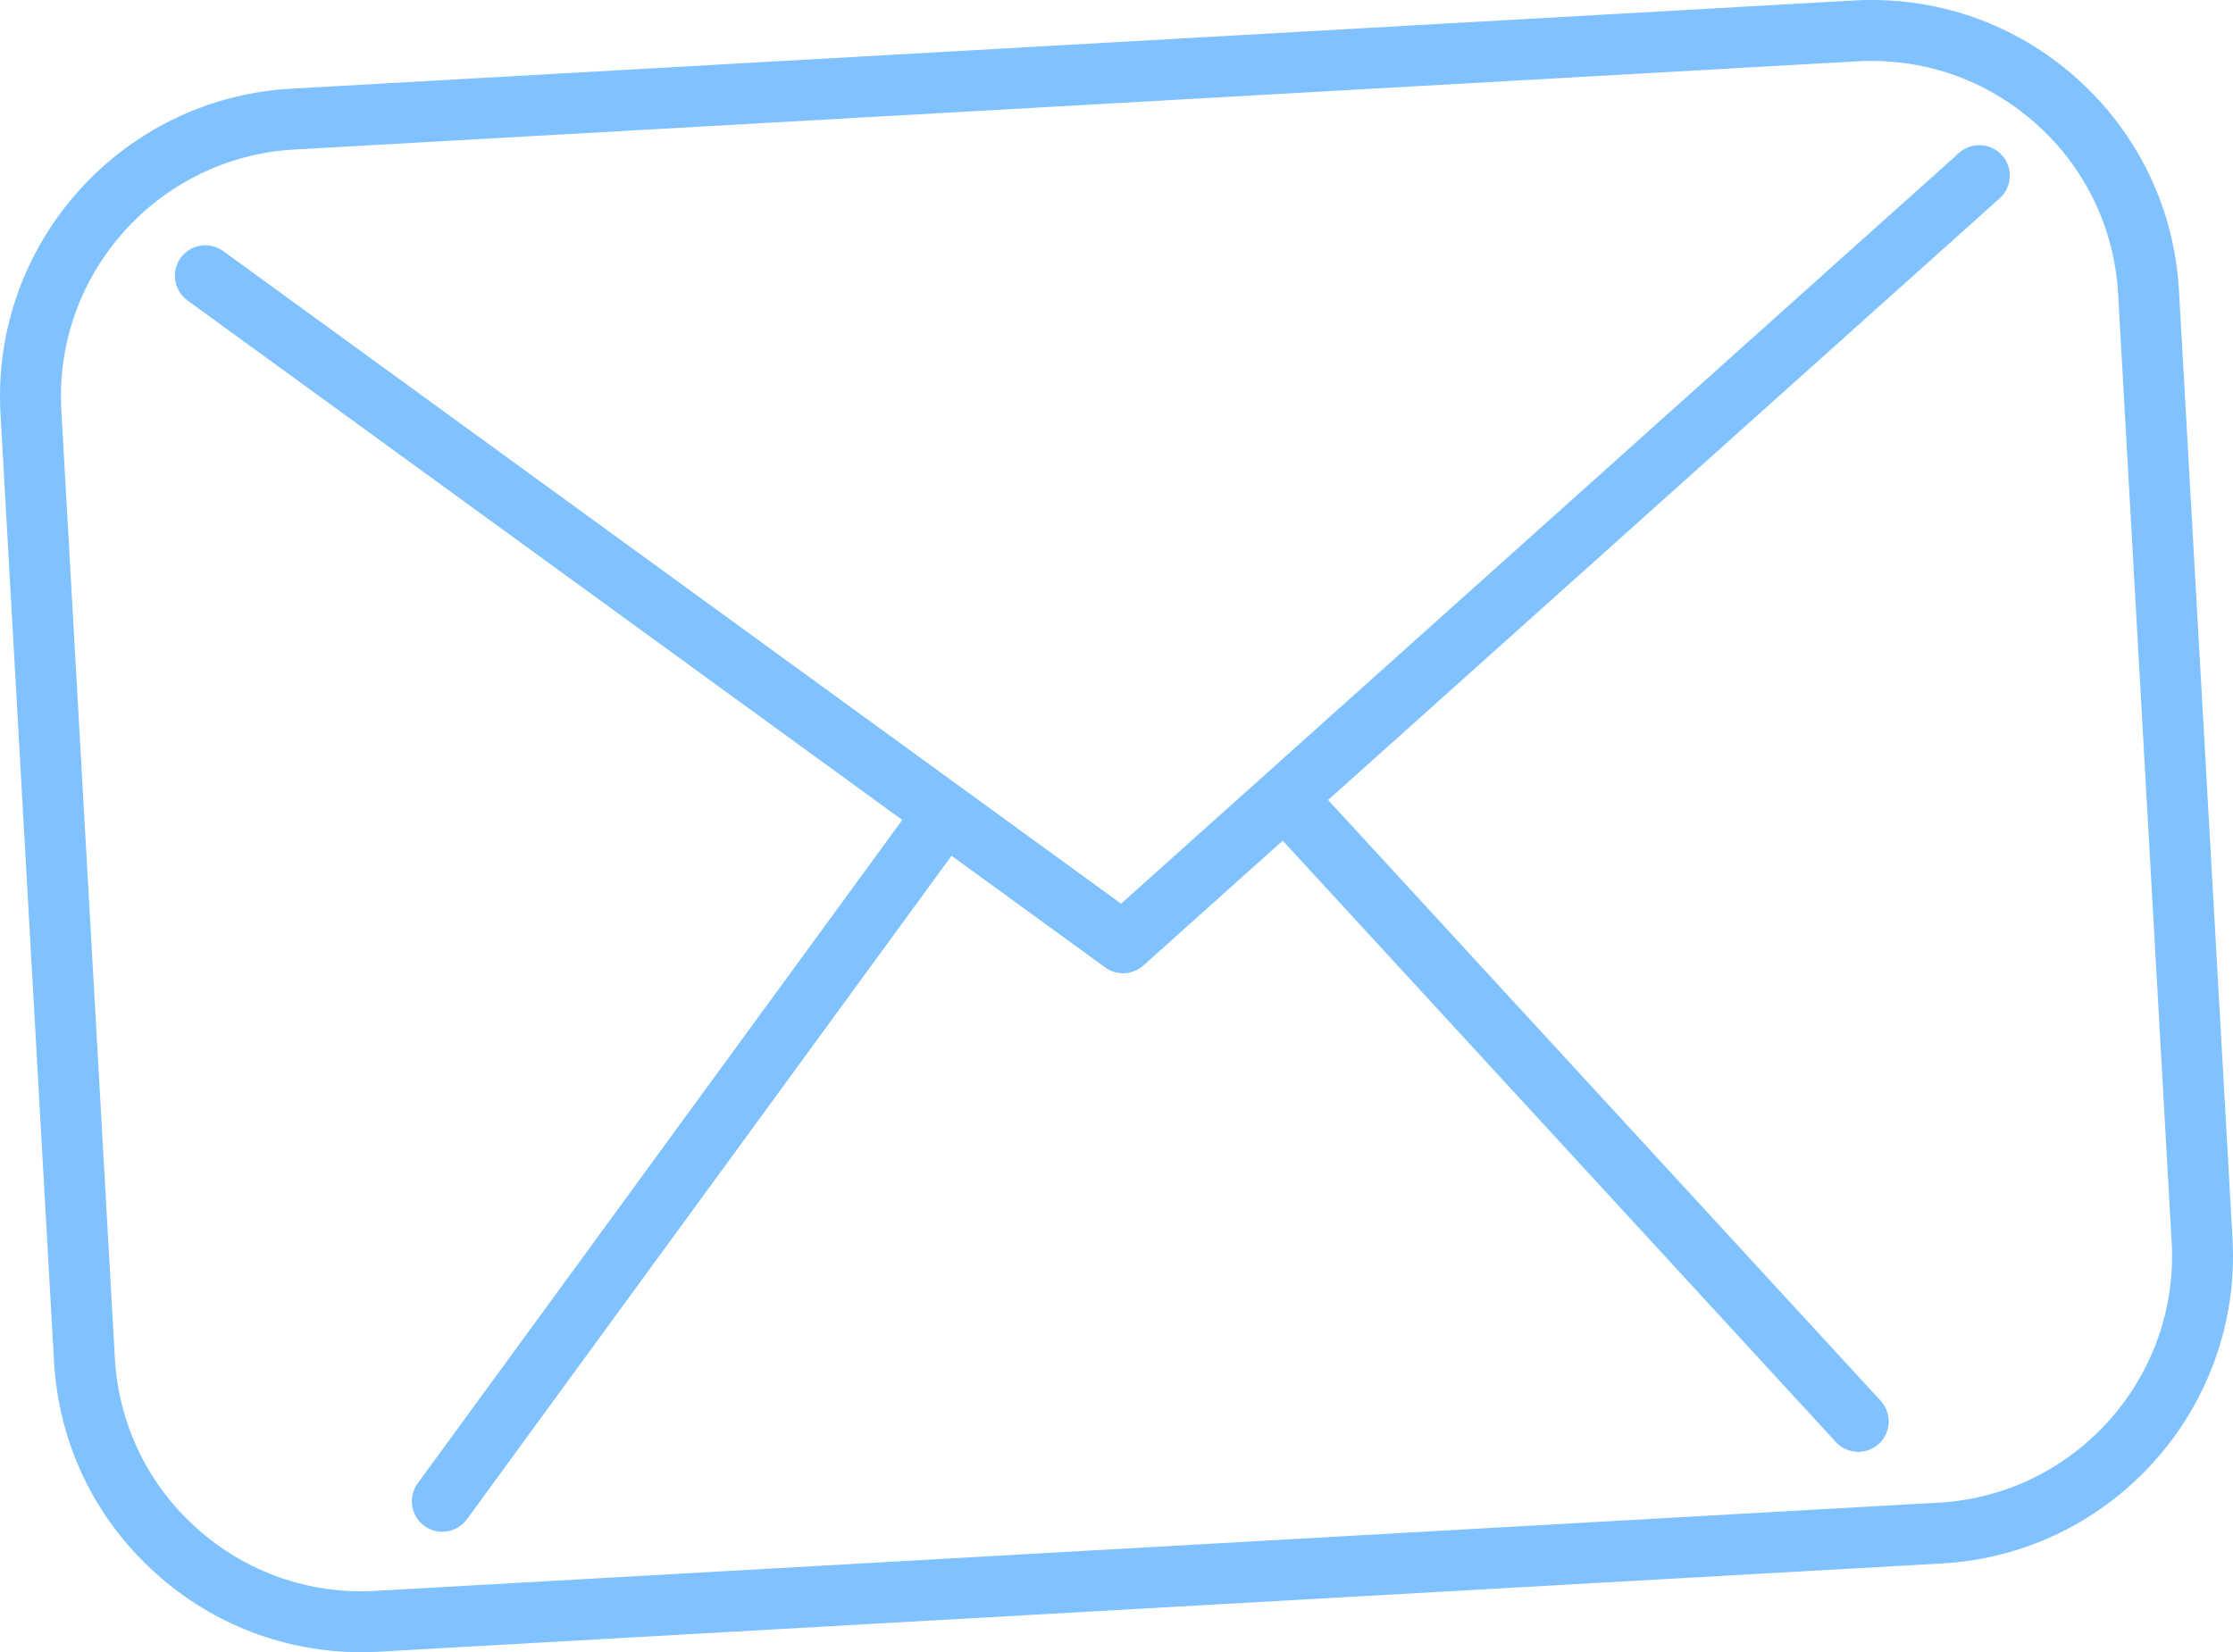
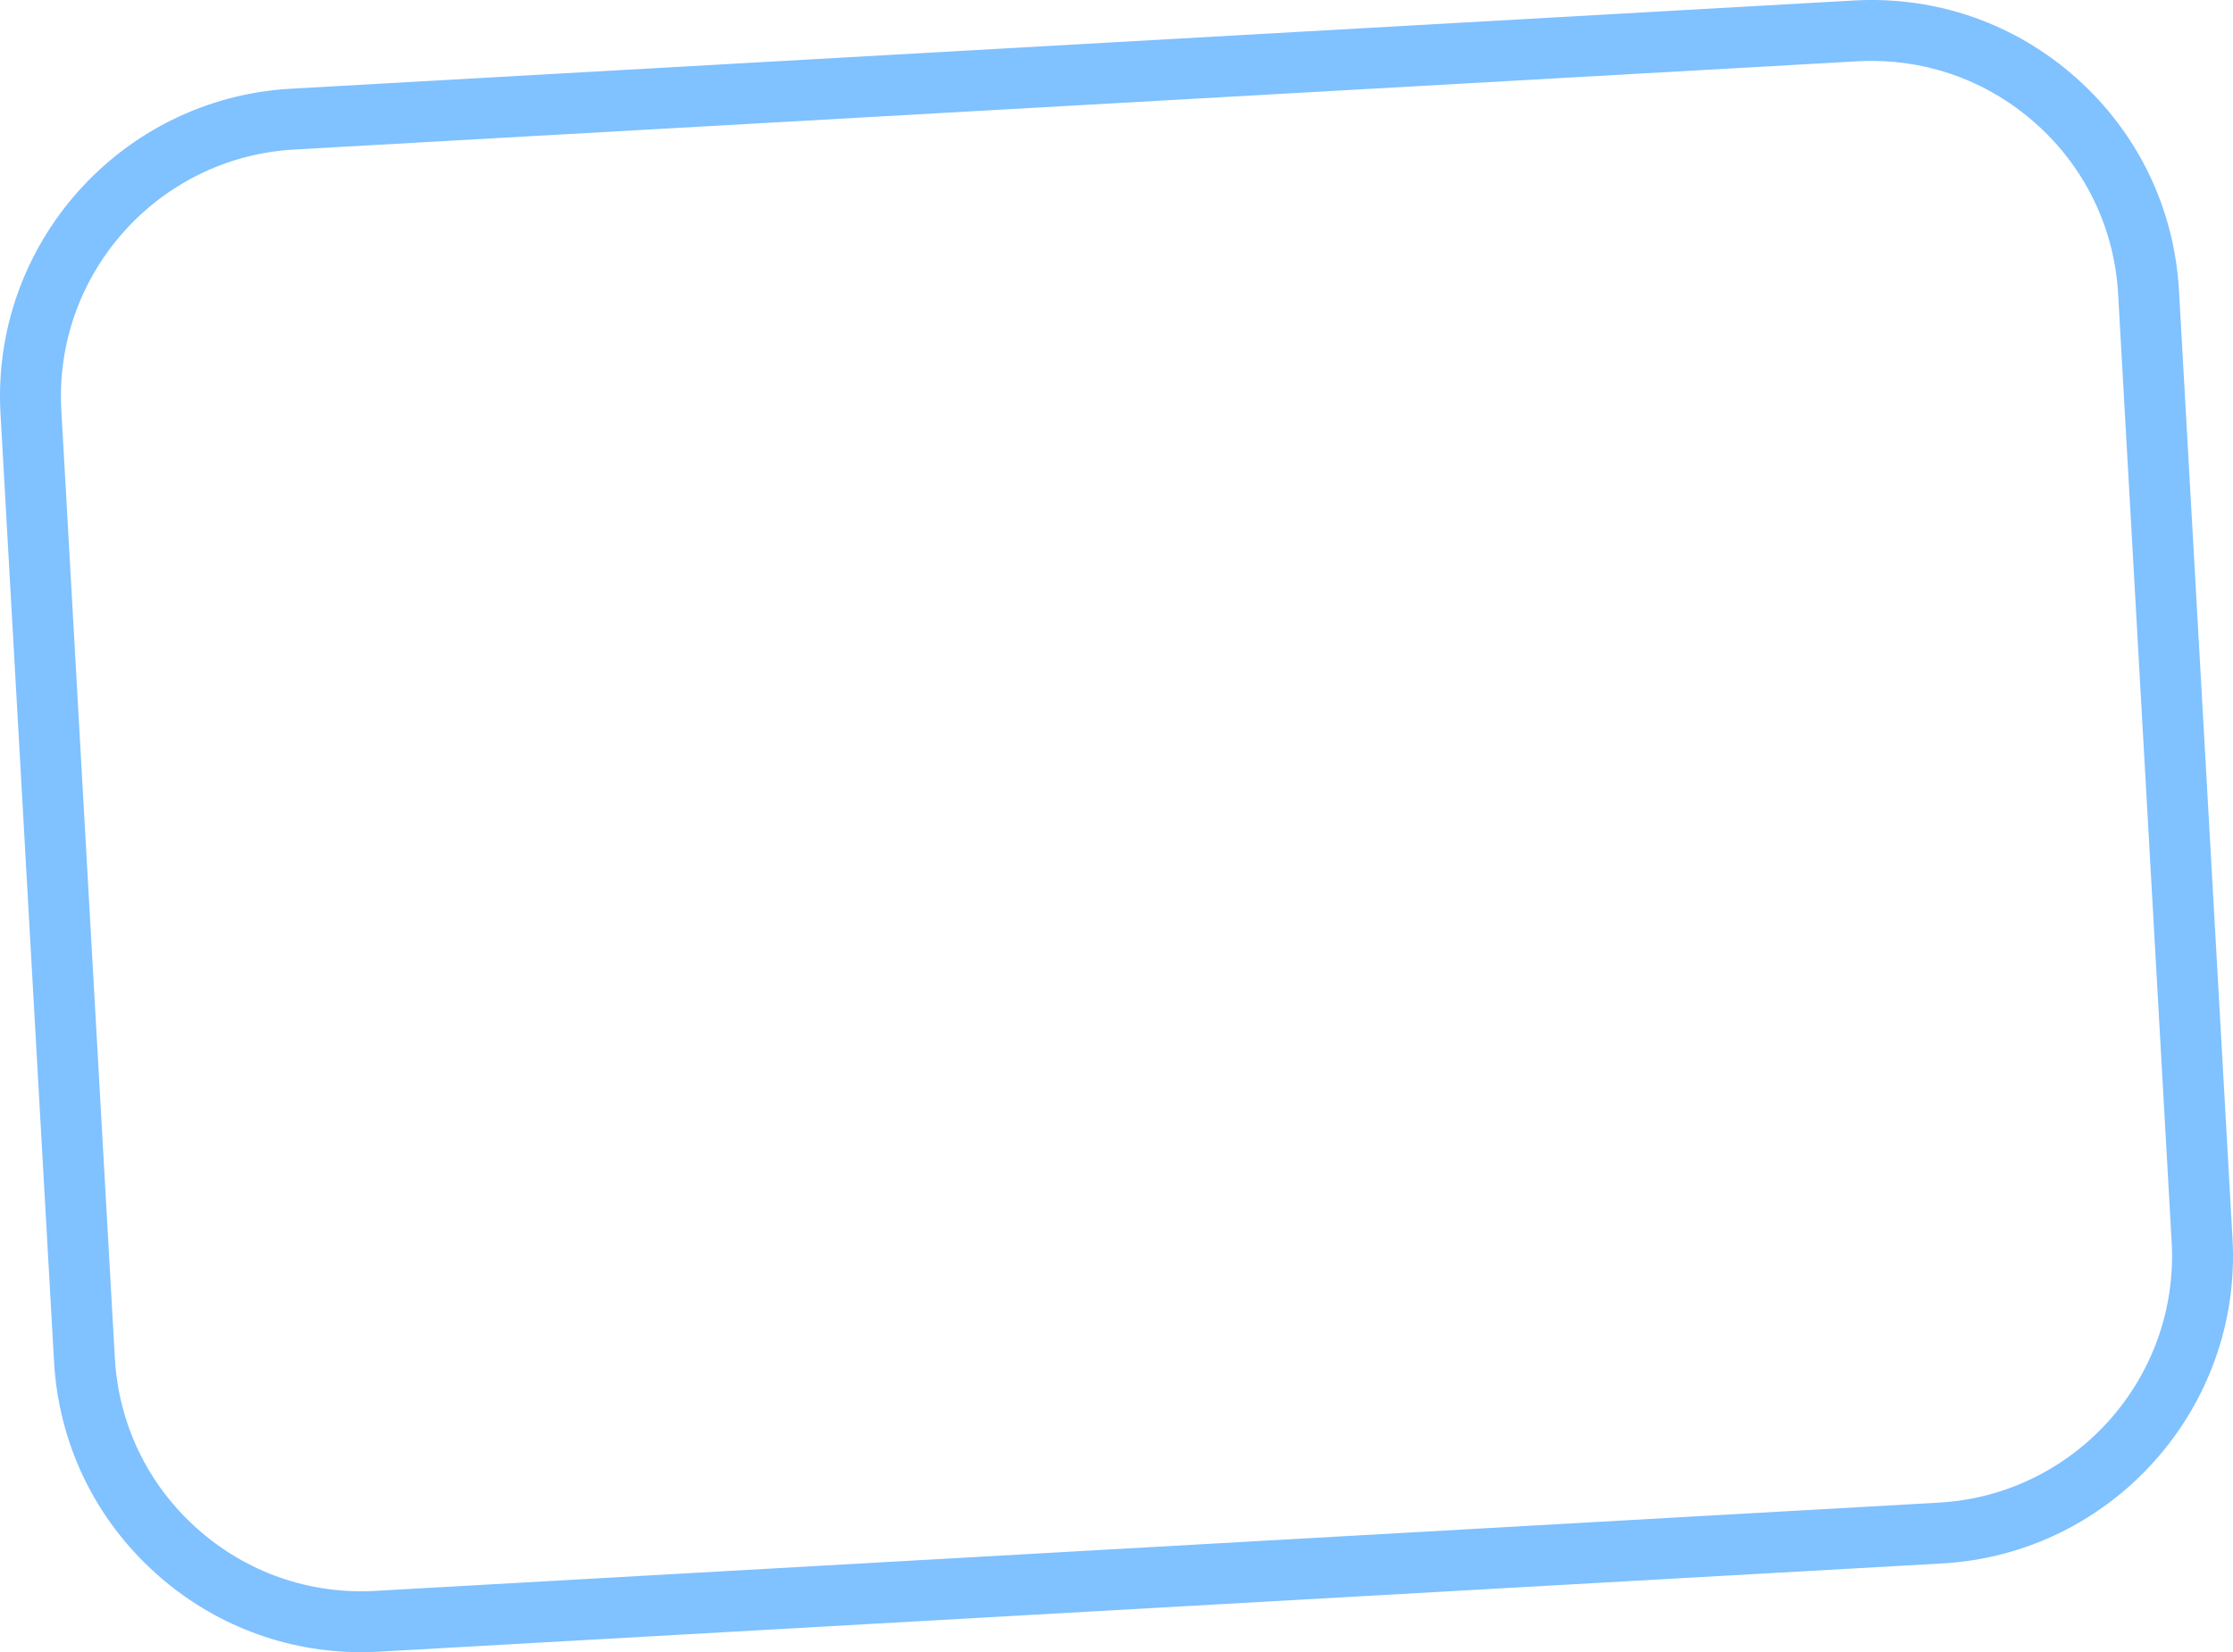
<svg xmlns="http://www.w3.org/2000/svg" id="uuid-e9207d5c-65e5-4906-8bcd-e2e0ccc2ad95" data-name="Ebene_1" viewBox="0 0 183.25 135.62">
  <defs>
    <style>
      .uuid-03e12a78-36d5-40ff-824c-c3ca5c3d5825 {
        filter: url(#uuid-b703cb6c-d4ea-476a-b041-aa0d5726b720);
      }

      .uuid-57b935b0-28bd-42bf-ba08-79a020e73f93 {
        fill: #80c1ff;
      }
    </style>
    <filter id="uuid-b703cb6c-d4ea-476a-b041-aa0d5726b720" data-name="drop-shadow-1" x="-12.905" y="-12.441" width="209" height="161" filterUnits="userSpaceOnUse">
      <feOffset dx="0" dy="0" />
      <feGaussianBlur result="uuid-bb31d83e-9c28-40a2-ae4f-63535d47eaf0" stdDeviation="4" />
      <feFlood flood-color="#2b97ff" flood-opacity=".58" />
      <feComposite in2="uuid-bb31d83e-9c28-40a2-ae4f-63535d47eaf0" operator="in" />
      <feComposite in="SourceGraphic" />
    </filter>
  </defs>
  <g class="uuid-03e12a78-36d5-40ff-824c-c3ca5c3d5825">
-     <path class="uuid-57b935b0-28bd-42bf-ba08-79a020e73f93" d="M29.643,135.62c-6.215,0-12.136-2.253-16.809-6.427-5.037-4.498-8.02-10.689-8.4-17.432L.041,33.949C-.745,20.031,9.939,8.069,23.857,7.283L152.151.04c6.746-.376,13.229,1.887,18.266,6.385,5.036,4.498,8.02,10.688,8.4,17.431l4.393,77.813c.785,13.917-9.899,25.879-23.816,26.666l-128.293,7.243c-.487.027-.974.041-1.457.041ZM153.602,4.999c-.389,0-.778.011-1.17.033L24.139,12.275c-11.166.63-19.736,10.227-19.106,21.393l4.393,77.813c.305,5.409,2.699,10.375,6.739,13.983,4.041,3.609,9.245,5.433,14.653,5.123l128.294-7.243c11.165-.63,19.735-10.227,19.105-21.392l-4.393-77.813c-.306-5.409-2.698-10.375-6.739-13.984-3.748-3.348-8.498-5.155-13.483-5.155Z" />
-     <path class="uuid-57b935b0-28bd-42bf-ba08-79a020e73f93" d="M164.295,12.748c-.92-1.028-2.501-1.115-3.53-.193l-68.763,61.625L18.32,20.613c-1.116-.812-2.68-.564-3.492.552-.812,1.117-.565,2.681.552,3.492l58.664,42.648-39.765,54.455c-.814,1.115-.57,2.68.545,3.493.444.325.96.481,1.472.481.771,0,1.531-.355,2.021-1.025l39.771-54.464,12.608,9.166c.44.32.956.478,1.47.478.6,0,1.196-.215,1.669-.638l11.432-10.245,45.39,49.361c.492.536,1.165.808,1.841.808.604,0,1.211-.218,1.691-.66,1.017-.935,1.082-2.516.147-3.532l-45.346-49.314,55.113-49.391c1.027-.921,1.114-2.502.192-3.53Z" />
+     <path class="uuid-57b935b0-28bd-42bf-ba08-79a020e73f93" d="M29.643,135.62c-6.215,0-12.136-2.253-16.809-6.427-5.037-4.498-8.02-10.689-8.4-17.432L.041,33.949C-.745,20.031,9.939,8.069,23.857,7.283L152.151.04c6.746-.376,13.229,1.887,18.266,6.385,5.036,4.498,8.02,10.688,8.4,17.431l4.393,77.813c.785,13.917-9.899,25.879-23.816,26.666l-128.293,7.243c-.487.027-.974.041-1.457.041ZM153.602,4.999c-.389,0-.778.011-1.17.033L24.139,12.275c-11.166.63-19.736,10.227-19.106,21.393l4.393,77.813c.305,5.409,2.699,10.375,6.739,13.983,4.041,3.609,9.245,5.433,14.653,5.123l128.294-7.243c11.165-.63,19.735-10.227,19.105-21.392l-4.393-77.813c-.306-5.409-2.698-10.375-6.739-13.984-3.748-3.348-8.498-5.155-13.483-5.155" />
  </g>
</svg>